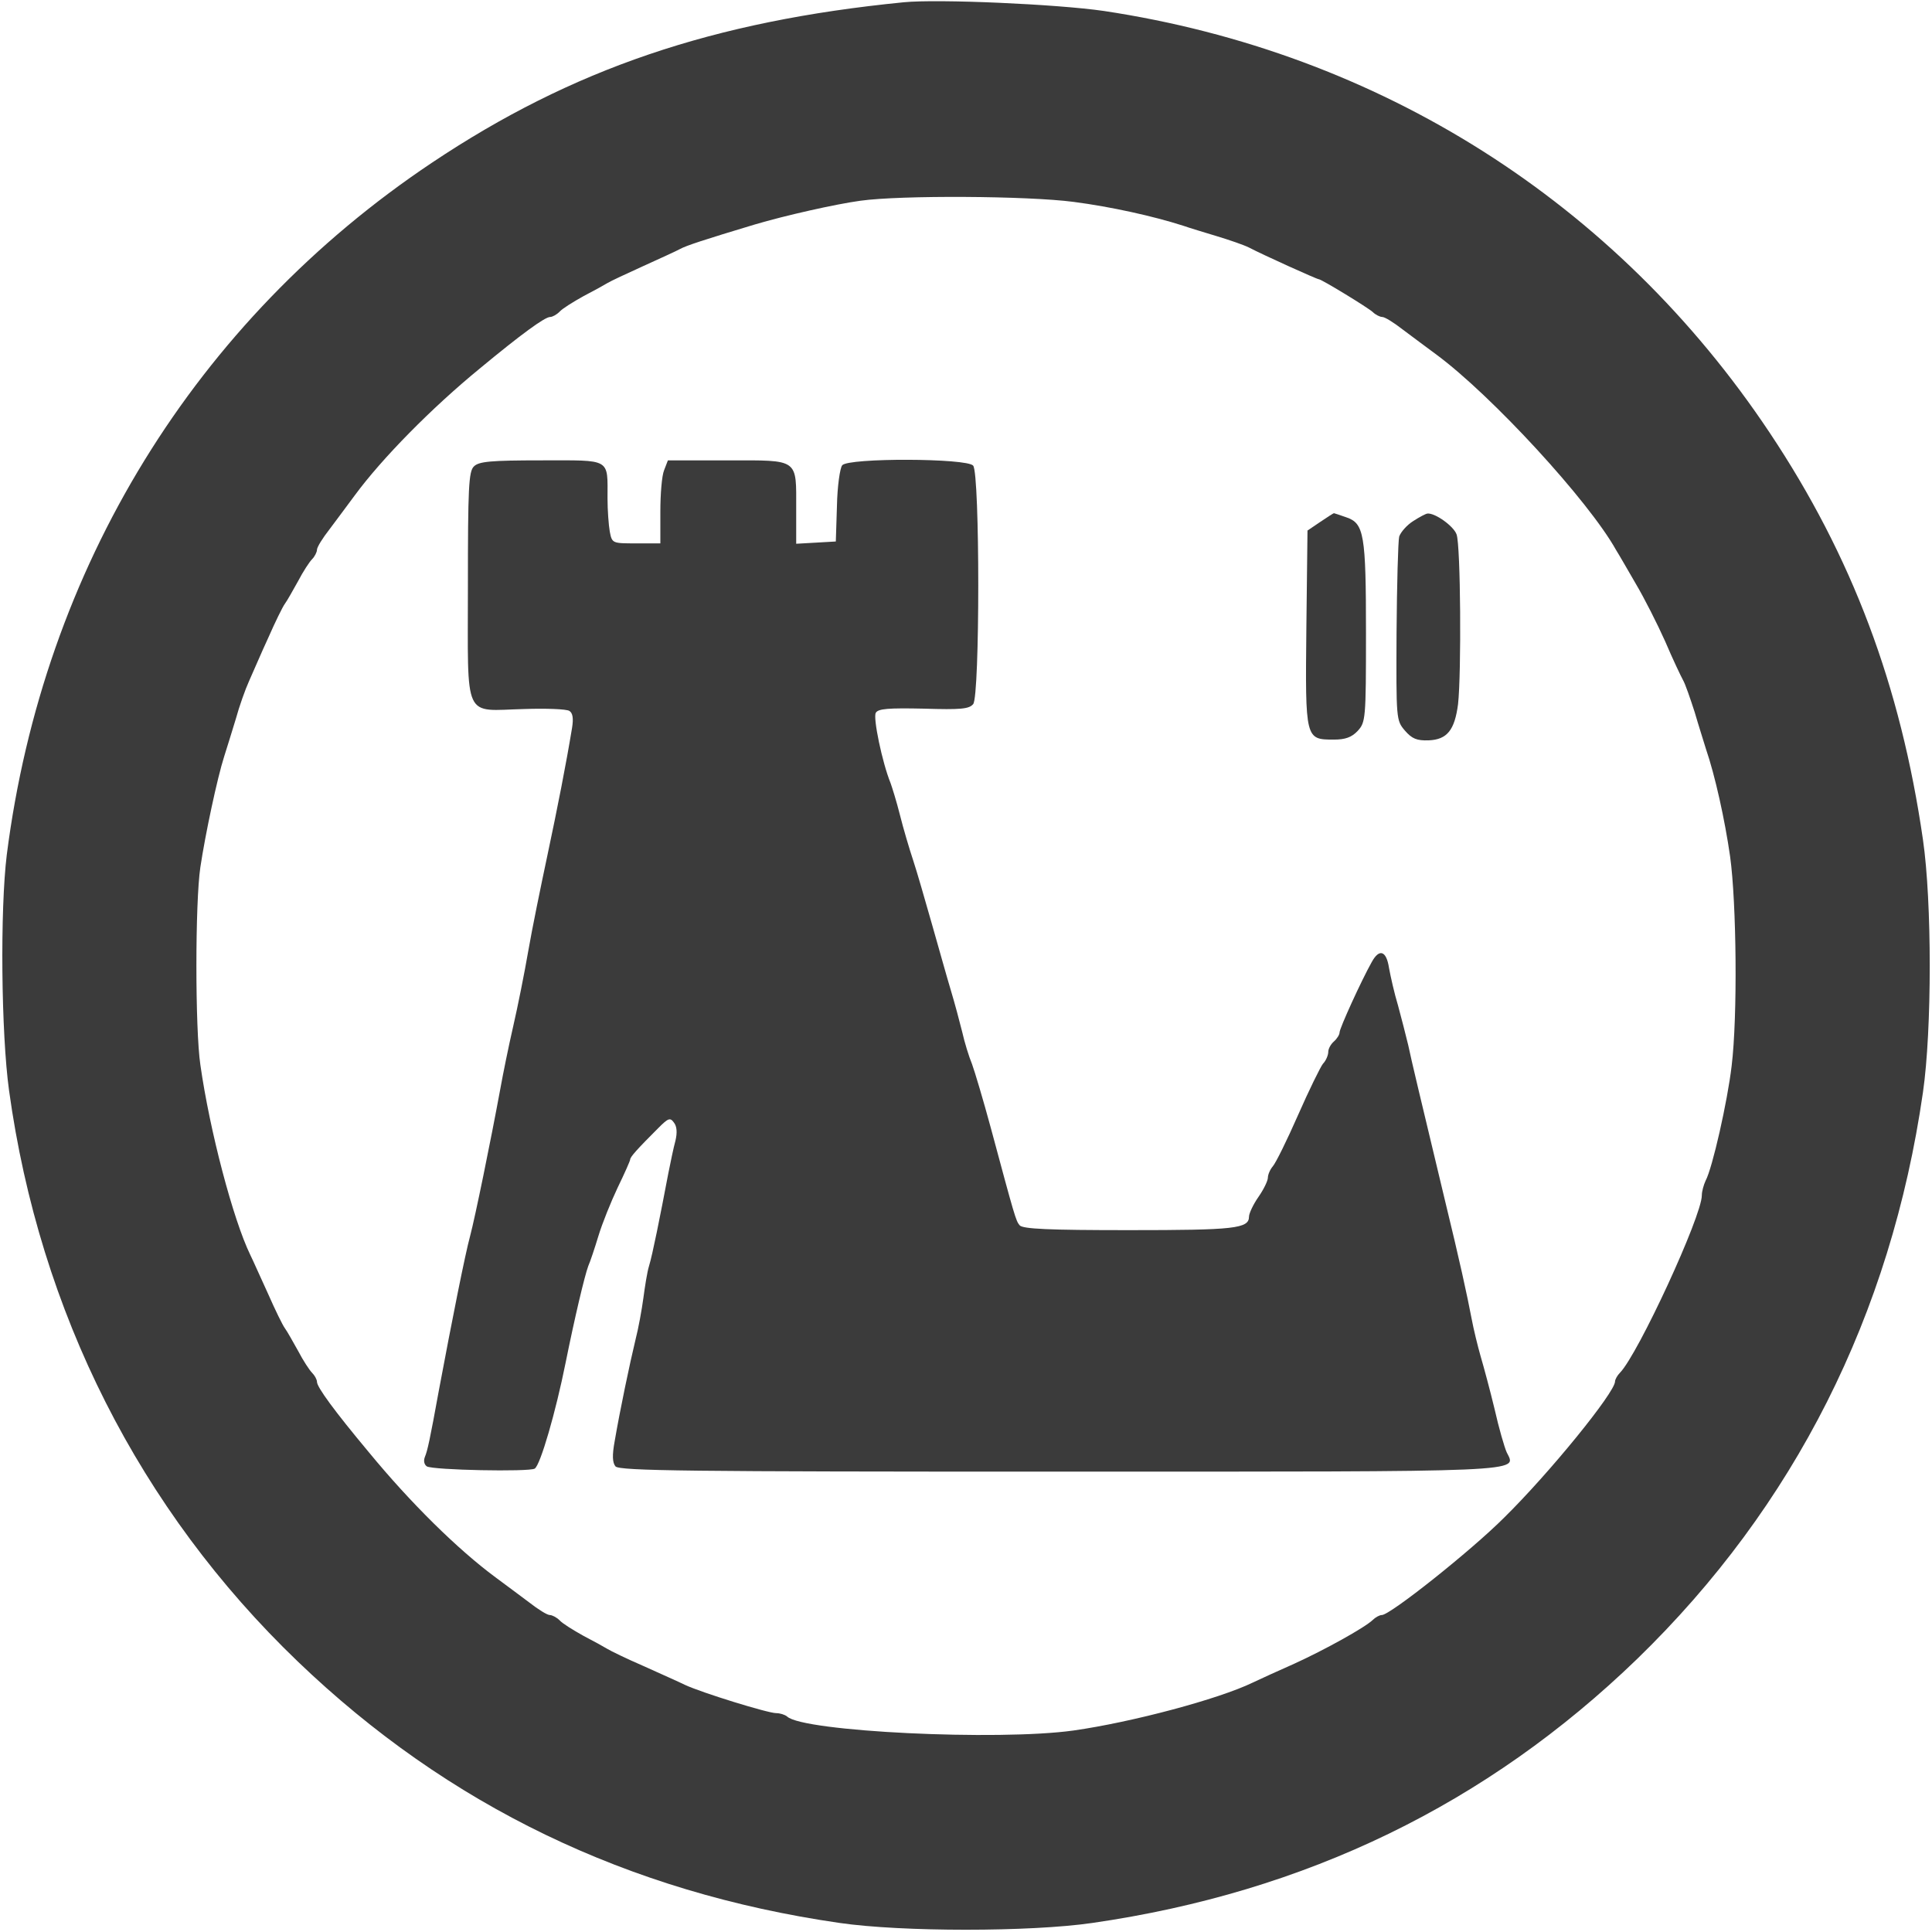
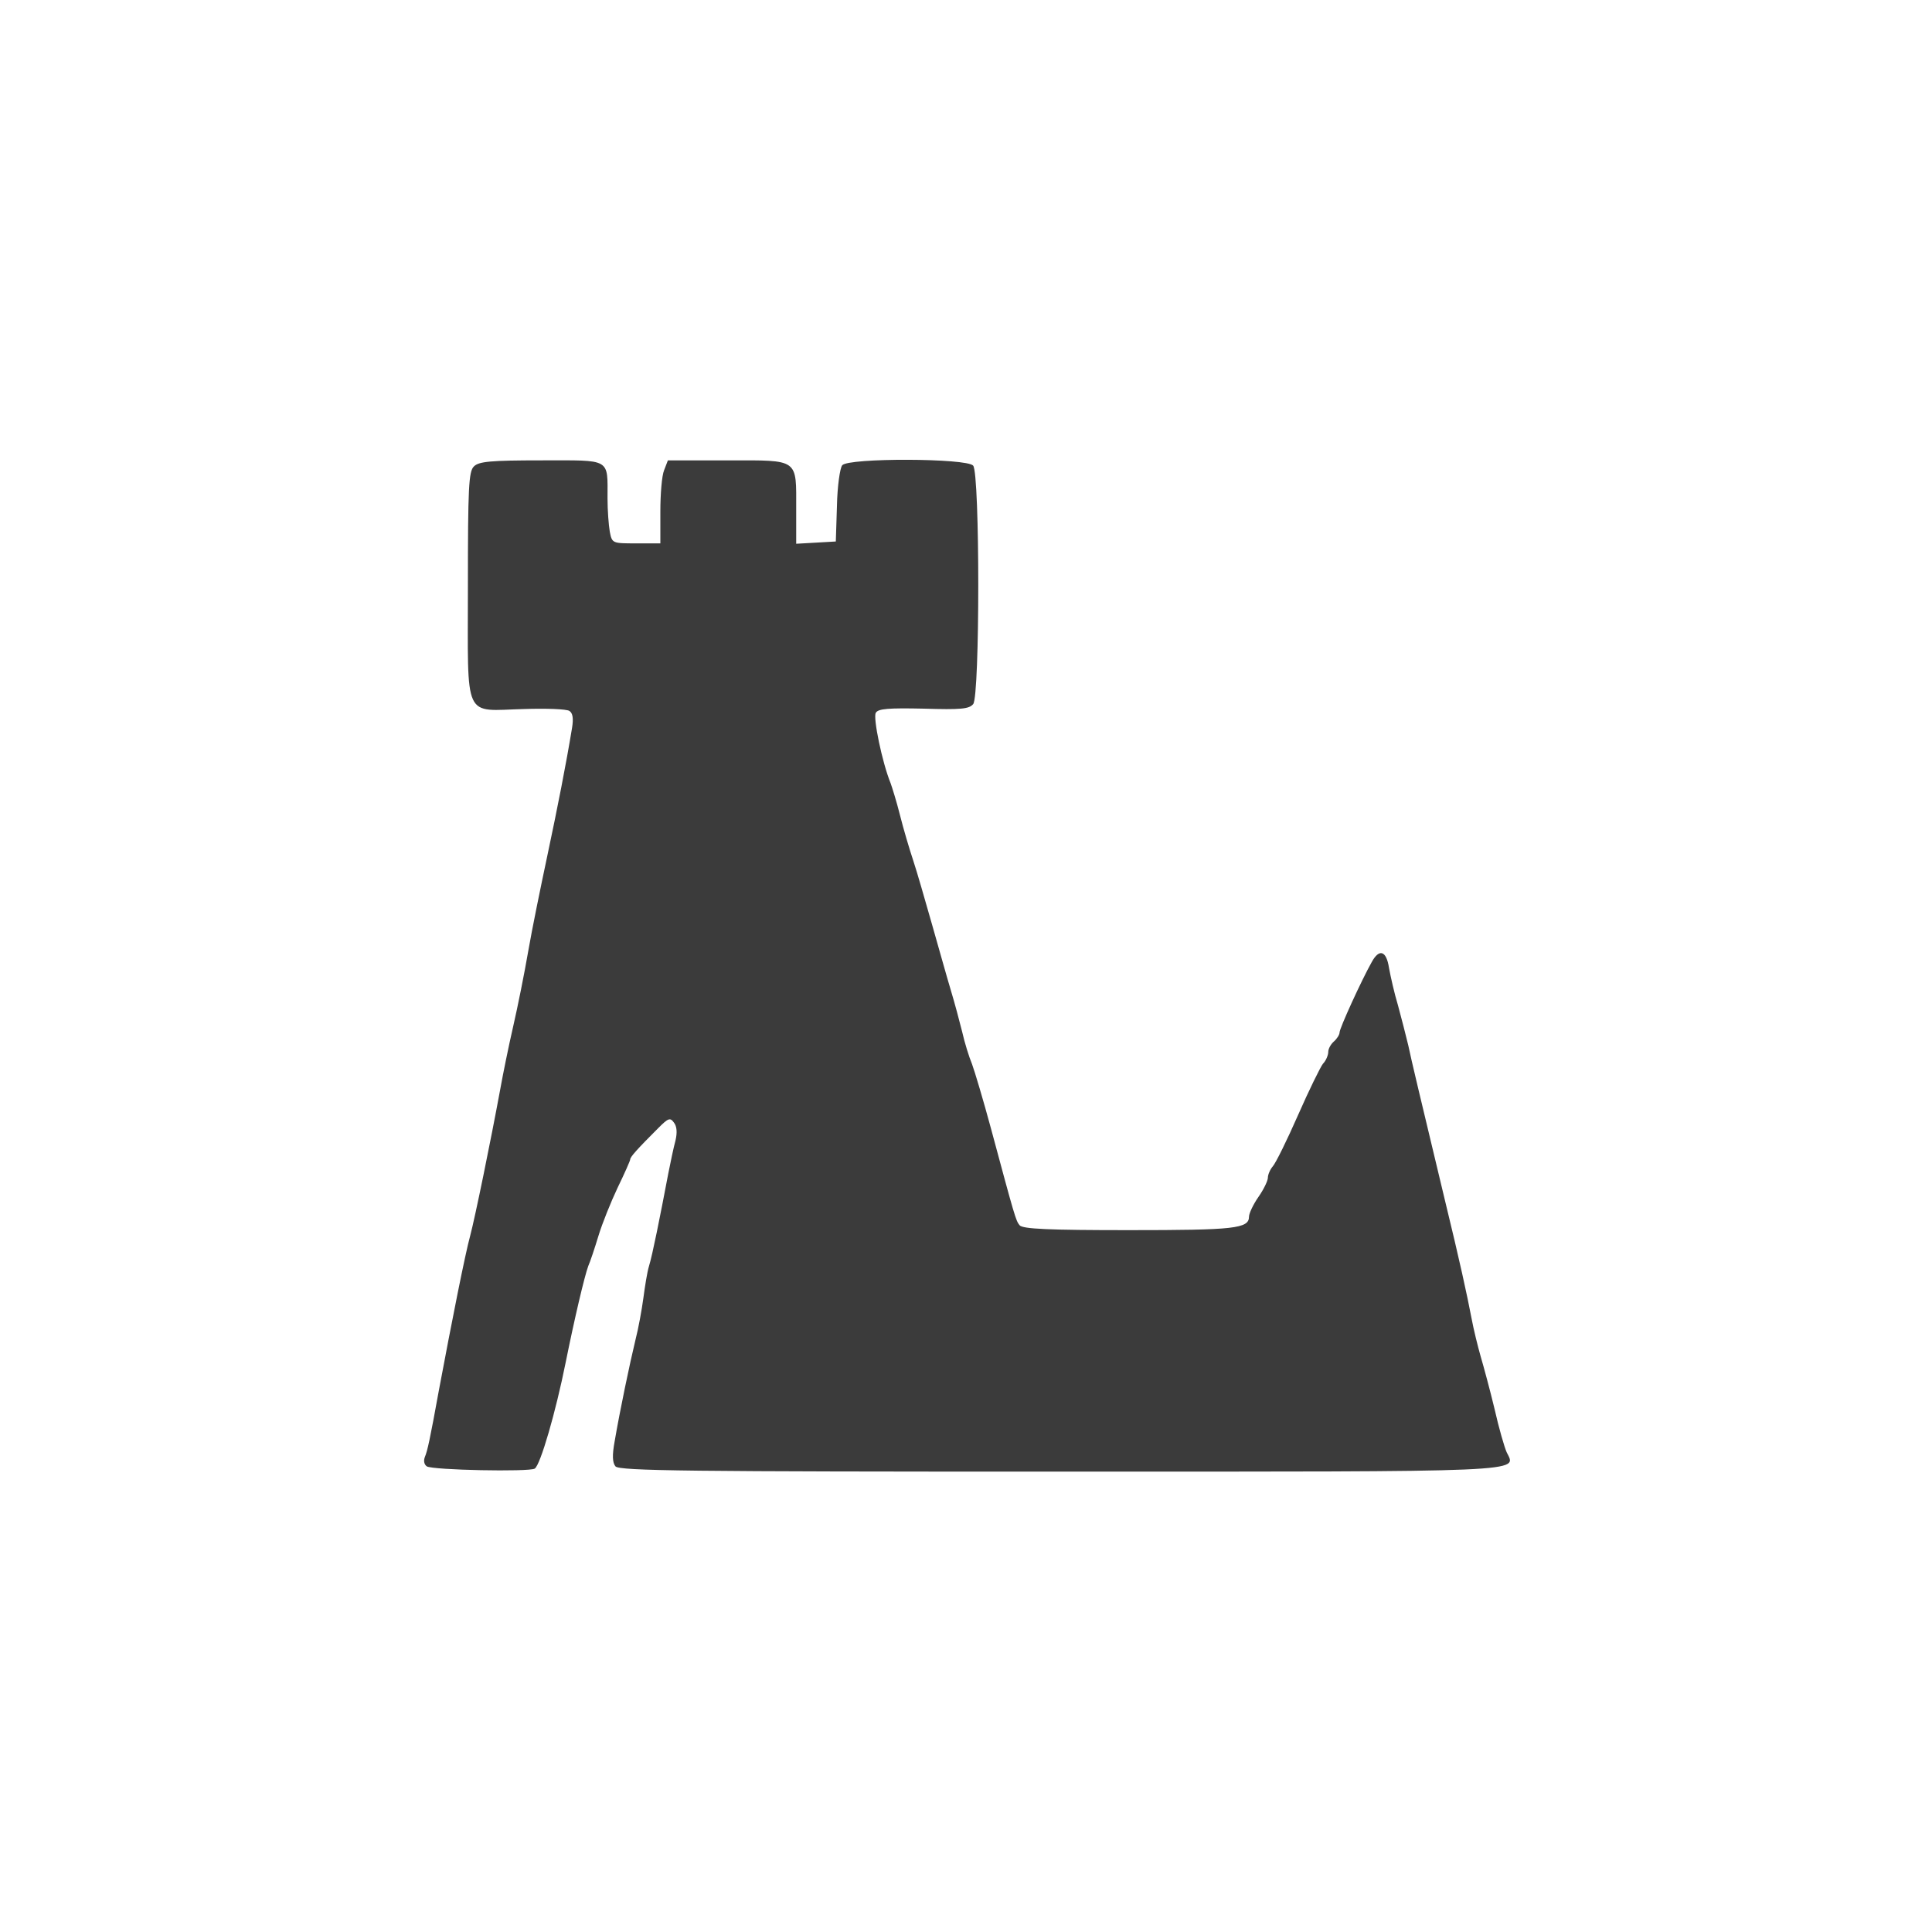
<svg xmlns="http://www.w3.org/2000/svg" version="1.0" width="512pt" height="512pt" viewBox="0 0 512 512" preserveAspectRatio="xMidYMid meet">
  <g transform="translate(0,512) scale(0.1,-0.1)" fill="#3b3b3b" stroke="none">
-     <path d="M2395 5114 c-506 -50 -879 -177 -1250 -425 -627 -419 -1030 -1074 -1127 -1834 -18 -146 -15 -473 6 -625 81 -587 346 -1111 765 -1513 398 -382 875 -612 1436 -693 165 -24 505 -24 670 0 567 82 1046 315 1444 700 416 404 672 911 757 1501 24 166 24 505 0 670 -59 408 -188 751 -406 1078 -407 611 -1034 1008 -1765 1118 -124 18 -439 32 -530 23z m450 -529 c100 -13 212 -38 290 -63 17 -6 57 -18 90 -28 33 -10 71 -23 85 -30 36 -19 180 -84 185 -84 7 0 130 -75 143 -87 7 -7 19 -13 25 -13 7 0 31 -15 54 -33 23 -17 64 -48 90 -67 146 -108 403 -387 476 -518 7 -11 30 -51 52 -89 22 -37 57 -106 78 -153 20 -47 42 -93 47 -102 6 -10 19 -48 31 -85 11 -38 25 -81 30 -98 24 -70 50 -187 64 -285 17 -123 20 -424 4 -555 -11 -94 -51 -271 -69 -304 -5 -11 -10 -28 -10 -39 0 -55 -169 -421 -217 -470 -7 -7 -13 -18 -13 -23 0 -29 -174 -243 -294 -361 -88 -88 -302 -258 -324 -258 -6 0 -17 -6 -24 -13 -22 -21 -129 -80 -208 -116 -41 -18 -91 -41 -110 -50 -91 -44 -320 -105 -475 -127 -200 -28 -717 -3 -759 37 -6 5 -19 9 -29 9 -22 0 -197 54 -242 75 -16 8 -66 30 -110 50 -44 19 -87 40 -95 45 -8 5 -37 21 -64 35 -27 15 -56 33 -63 41 -8 8 -20 14 -26 14 -7 0 -31 15 -54 33 -23 17 -64 48 -90 67 -100 74 -225 197 -336 332 -91 109 -137 172 -137 186 0 6 -6 17 -13 24 -7 7 -24 33 -37 58 -14 25 -29 52 -35 60 -6 8 -26 49 -44 90 -19 41 -40 89 -48 105 -45 93 -107 327 -132 503 -14 94 -14 431 0 524 13 87 45 237 63 293 7 22 21 67 31 100 9 33 25 78 35 100 10 22 32 74 51 115 18 41 38 82 44 90 6 8 21 35 35 60 13 25 30 51 37 58 7 7 13 19 13 25 0 7 15 31 33 54 17 23 48 64 67 90 72 98 204 232 331 336 111 92 173 137 187 137 6 0 17 6 25 14 7 8 36 26 63 41 27 14 56 30 64 35 8 5 51 25 95 45 44 20 88 40 97 45 16 9 65 25 198 65 81 24 214 54 280 63 107 15 443 13 565 -3z" />
    <path d="M1256 3884 c-14 -13 -16 -56 -16 -319 0 -360 -14 -328 149 -324 58 2 112 0 120 -5 9 -6 11 -20 7 -45 -16 -97 -38 -209 -66 -341 -17 -80 -40 -192 -50 -250 -10 -58 -28 -148 -40 -200 -12 -52 -27 -126 -34 -165 -26 -141 -67 -341 -80 -390 -13 -47 -48 -223 -83 -410 -24 -132 -30 -159 -37 -176 -4 -10 -2 -20 5 -25 16 -10 271 -15 286 -6 15 9 56 151 82 281 24 119 50 229 60 256 5 11 17 47 27 80 10 33 33 90 51 128 18 37 33 71 33 74 0 7 19 28 75 84 26 26 31 28 41 14 8 -10 9 -27 4 -48 -5 -18 -13 -57 -19 -87 -22 -116 -42 -216 -51 -245 -5 -16 -11 -55 -15 -85 -4 -30 -13 -80 -21 -111 -15 -62 -41 -186 -55 -268 -7 -38 -6 -57 2 -67 10 -12 194 -14 1173 -14 1260 0 1215 -2 1189 51 -6 13 -21 65 -32 114 -12 50 -29 113 -37 140 -8 28 -19 73 -24 100 -12 63 -32 155 -71 315 -68 284 -88 367 -97 410 -6 25 -18 72 -27 105 -10 33 -20 78 -24 100 -7 46 -26 52 -46 15 -27 -48 -85 -175 -85 -186 0 -6 -7 -17 -15 -24 -8 -7 -15 -19 -15 -28 0 -8 -6 -23 -14 -31 -7 -9 -37 -70 -66 -136 -29 -66 -59 -127 -67 -136 -7 -8 -13 -22 -13 -30 0 -8 -11 -31 -25 -51 -14 -20 -25 -44 -25 -52 0 -32 -38 -36 -318 -36 -212 0 -282 3 -290 13 -10 12 -13 23 -76 257 -20 74 -43 151 -50 170 -8 19 -20 58 -26 85 -7 28 -20 77 -30 110 -10 33 -32 112 -50 175 -18 63 -40 140 -50 170 -10 30 -26 84 -35 120 -9 36 -21 74 -25 85 -22 54 -47 174 -39 186 6 11 34 13 127 11 98 -3 120 -1 131 12 18 21 18 610 0 632 -16 20 -331 21 -347 1 -6 -7 -13 -56 -14 -108 l-3 -94 -52 -3 -53 -3 0 91 c0 136 9 130 -181 130 l-159 0 -10 -26 c-6 -14 -10 -63 -10 -110 l0 -84 -64 0 c-63 0 -64 0 -70 31 -3 17 -6 57 -6 88 0 108 11 101 -175 101 -135 0 -166 -3 -179 -16z" />
-     <path d="M3499 3737 l-34 -23 -3 -258 c-3 -296 -3 -296 73 -296 30 0 47 6 63 23 21 23 22 31 22 259 0 262 -5 291 -52 307 -17 6 -32 11 -33 11 -1 0 -17 -10 -36 -23z" />
-     <path d="M3745 3739 c-16 -10 -33 -29 -37 -41 -3 -13 -6 -127 -7 -255 -1 -229 -1 -232 22 -259 19 -22 32 -27 63 -26 49 2 69 27 78 96 9 81 7 422 -4 450 -8 22 -57 57 -77 55 -4 0 -21 -9 -38 -20z" />
  </g>
</svg>